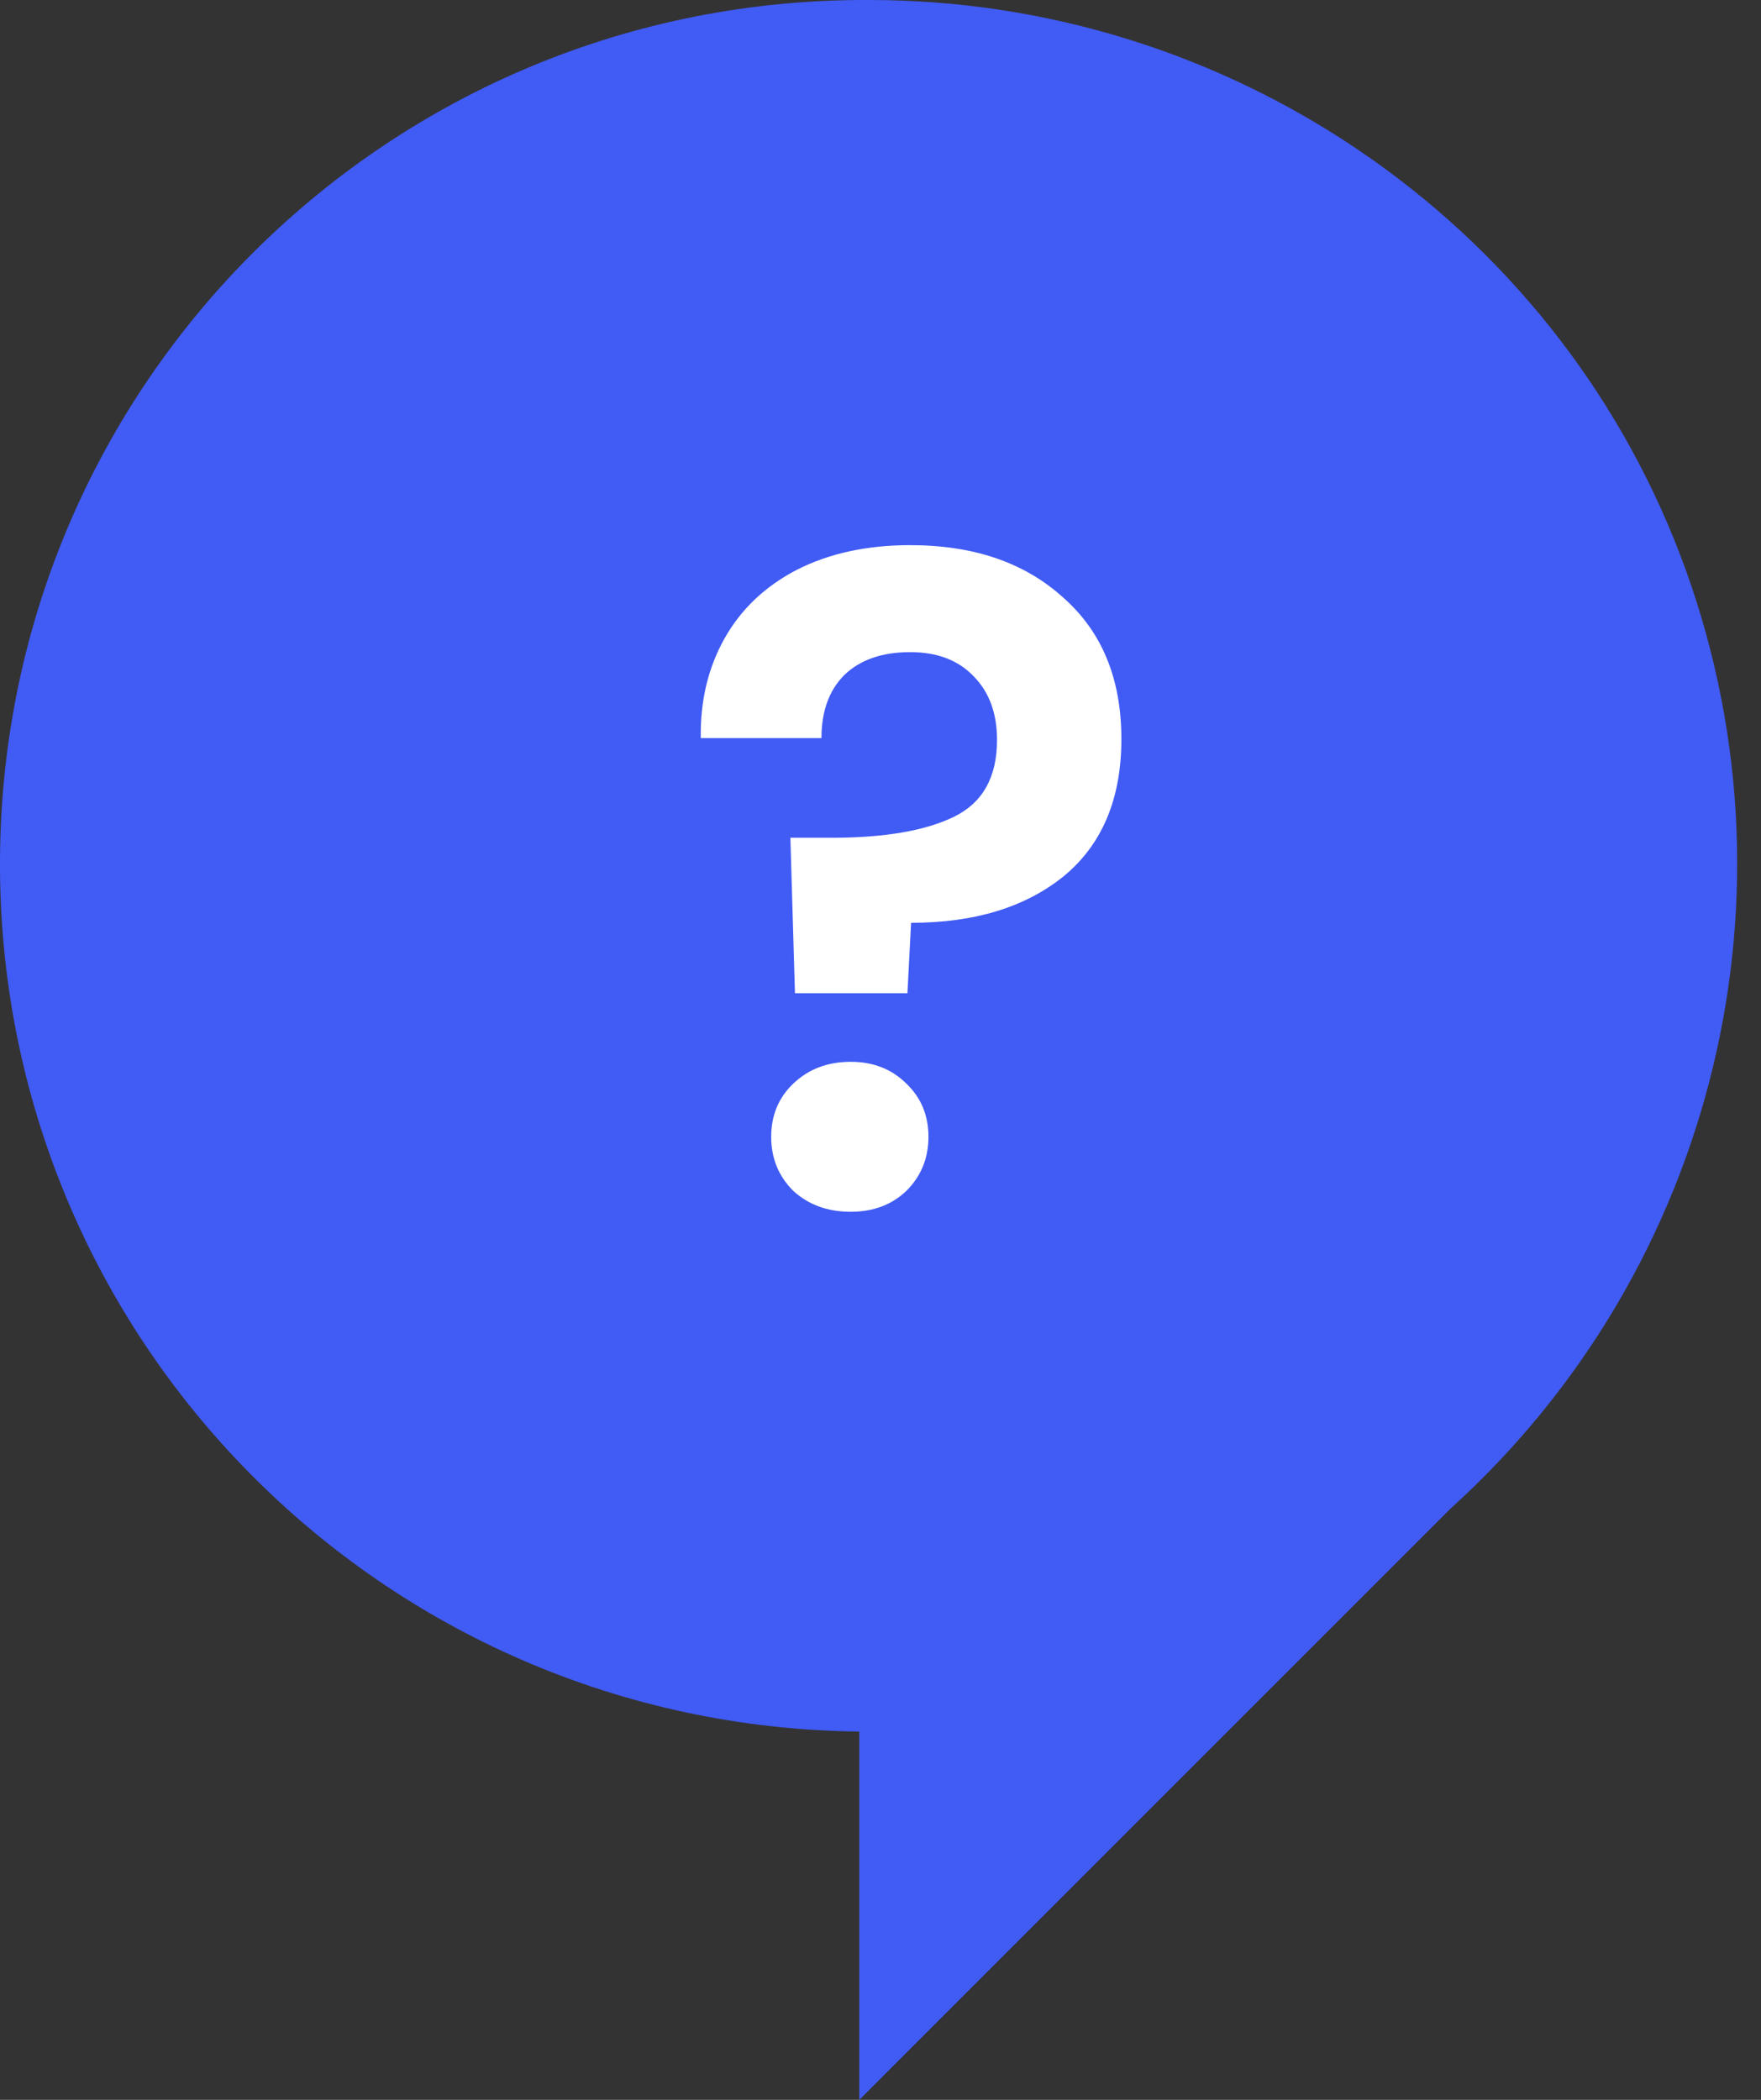
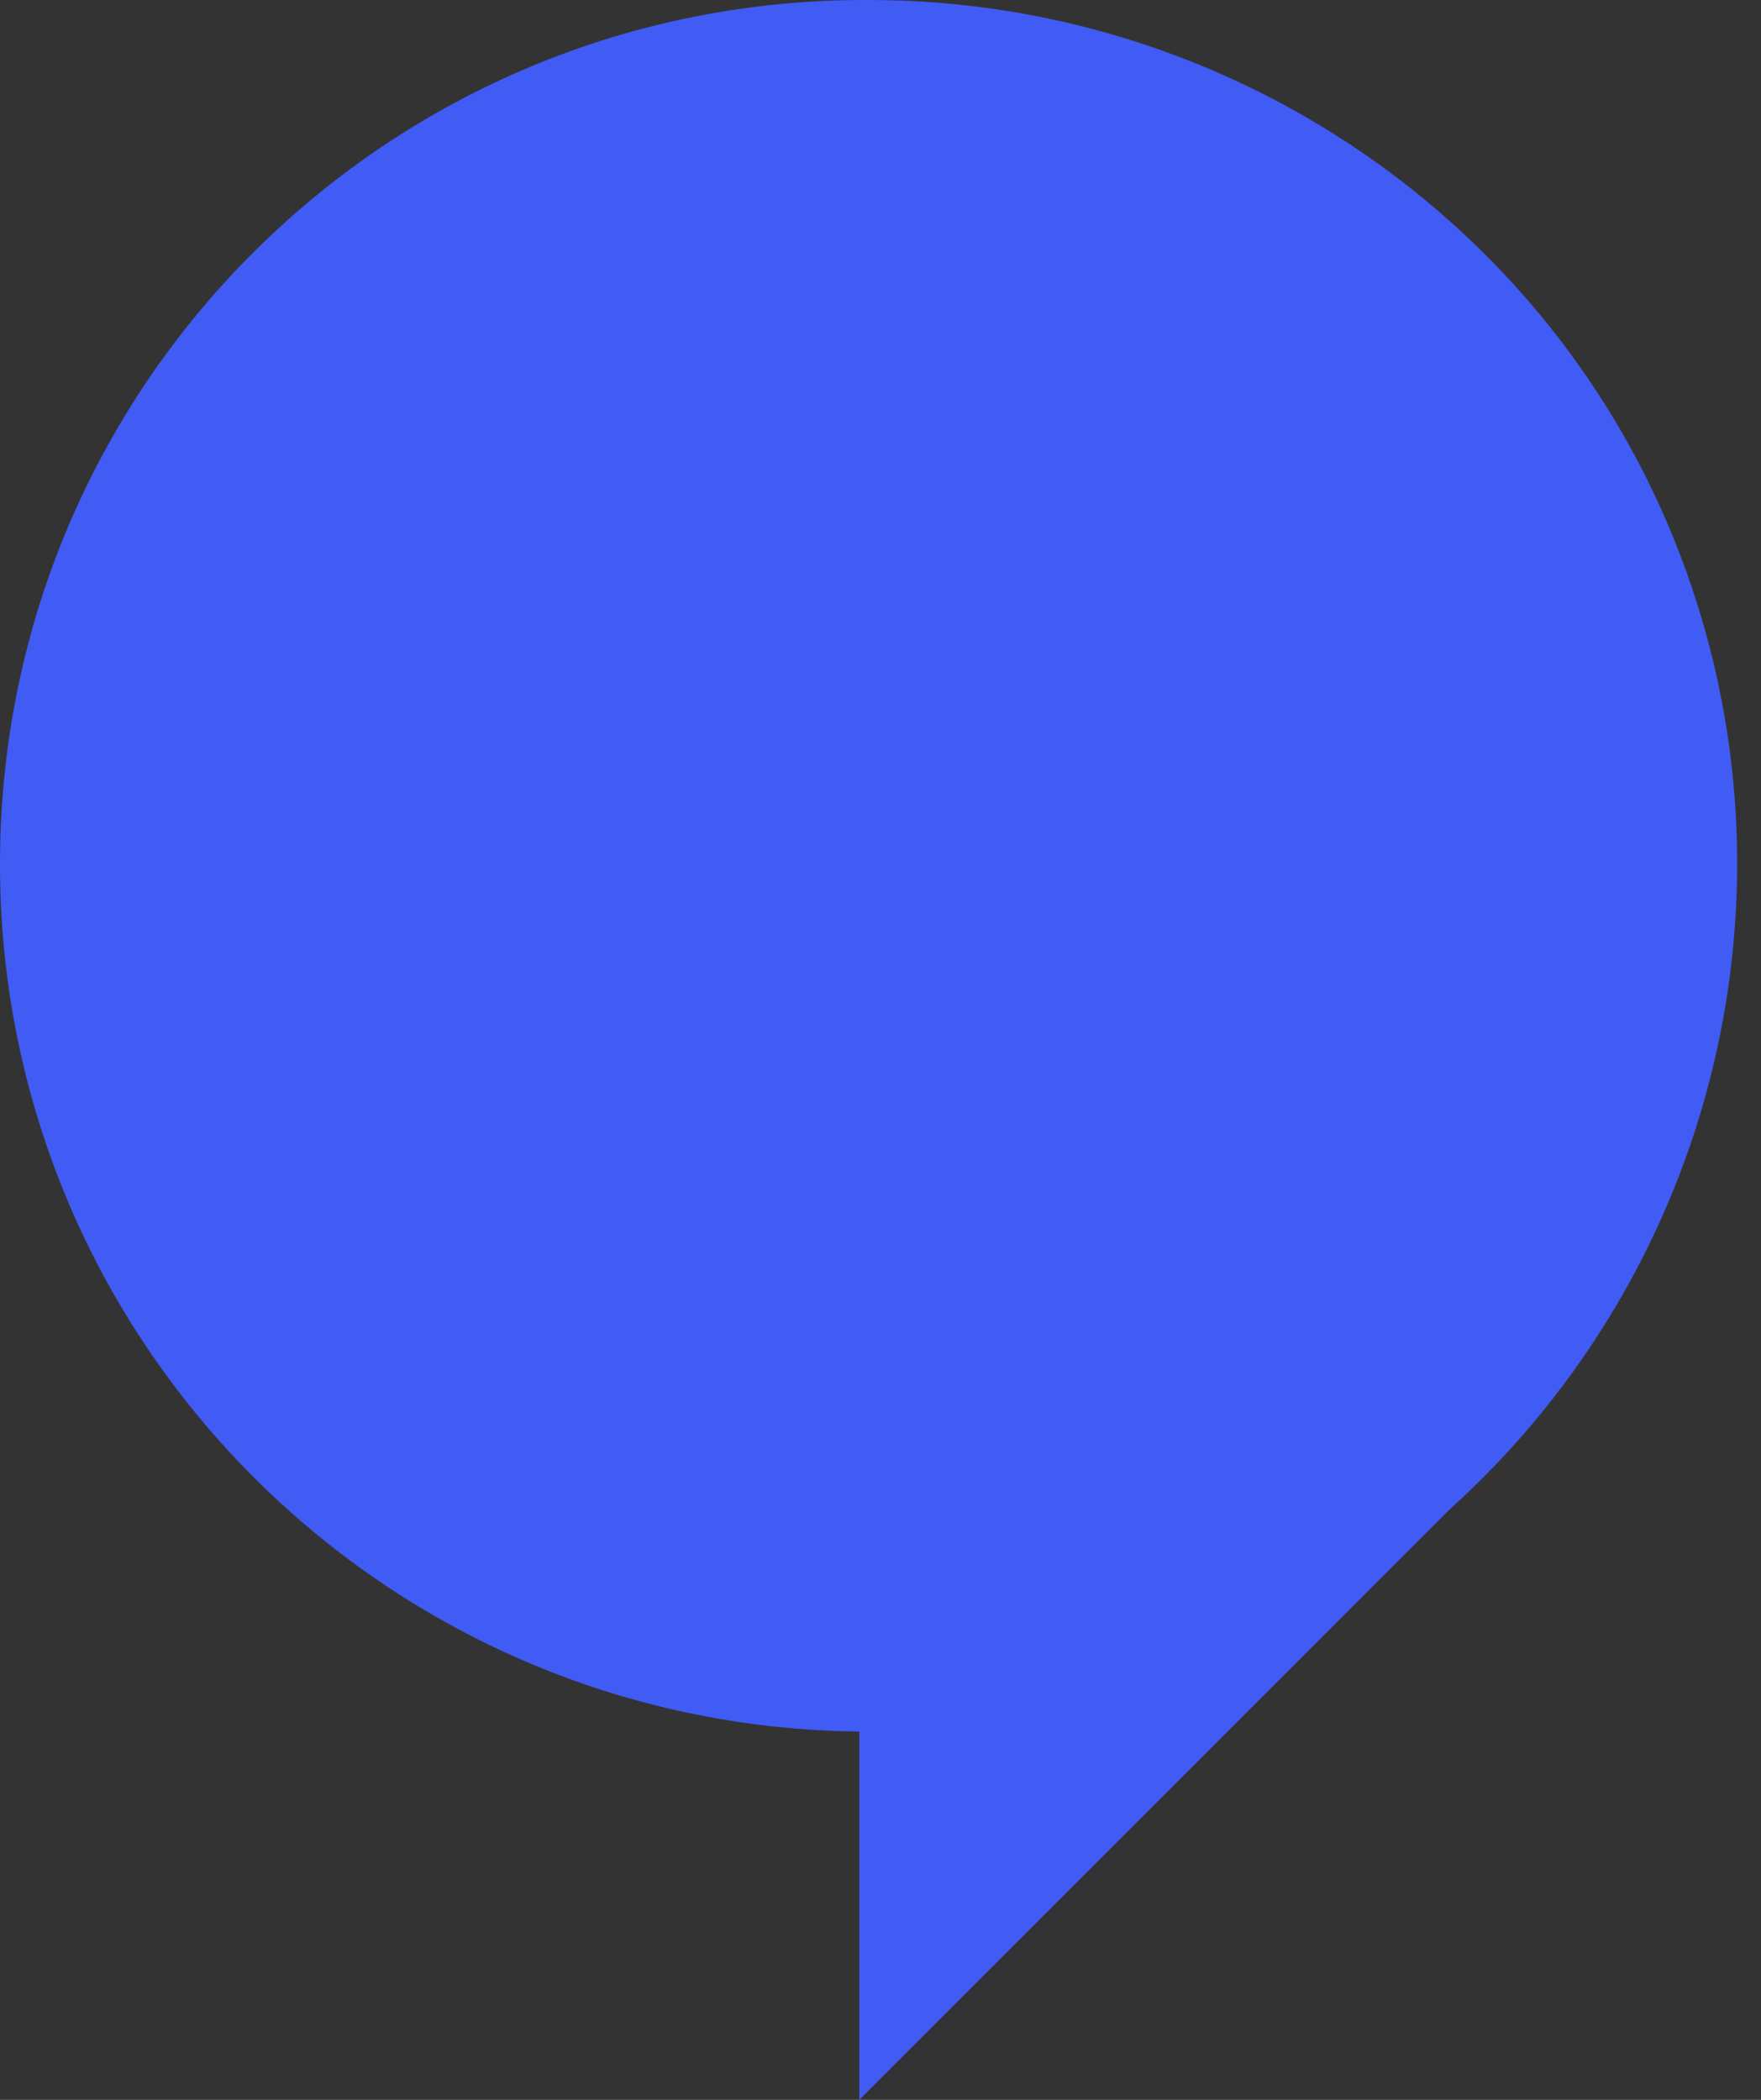
<svg xmlns="http://www.w3.org/2000/svg" width="52" height="62" viewBox="0 0 52 62" fill="none">
  <rect x="0" y="0" width="52" height="62" fill="#333333" stroke="none" />
  <path d="M25.676 0C11.555 -0.075 0.076 11.252 0 25.374C-0.075 39.496 11.252 50.974 25.374 51.126V62L42.819 44.556C50.672 37.457 53.391 26.28 49.615 16.388C45.839 6.495 36.249 0 25.676 0Z" fill="#415BF5" />
-   <path d="M26.876 16.096C28.748 16.096 30.251 16.609 31.385 17.635C32.537 18.643 33.113 20.038 33.113 21.82C33.113 23.584 32.546 24.934 31.412 25.87C30.278 26.788 28.775 27.247 26.903 27.247L26.795 29.326H23.474L23.339 24.736H24.554C26.12 24.736 27.326 24.529 28.172 24.115C29.018 23.701 29.441 22.945 29.441 21.847C29.441 21.055 29.207 20.425 28.739 19.957C28.289 19.489 27.668 19.255 26.876 19.255C26.048 19.255 25.4 19.48 24.932 19.93C24.482 20.38 24.257 21.001 24.257 21.793H20.693C20.675 20.695 20.909 19.714 21.395 18.85C21.881 17.986 22.592 17.311 23.528 16.825C24.482 16.339 25.598 16.096 26.876 16.096ZM25.121 35.779C24.437 35.779 23.87 35.572 23.42 35.158C22.988 34.726 22.772 34.195 22.772 33.565C22.772 32.935 22.988 32.413 23.42 31.999C23.87 31.567 24.437 31.351 25.121 31.351C25.787 31.351 26.336 31.567 26.768 31.999C27.2 32.413 27.416 32.935 27.416 33.565C27.416 34.195 27.2 34.726 26.768 35.158C26.336 35.572 25.787 35.779 25.121 35.779Z" fill="white" />
</svg>